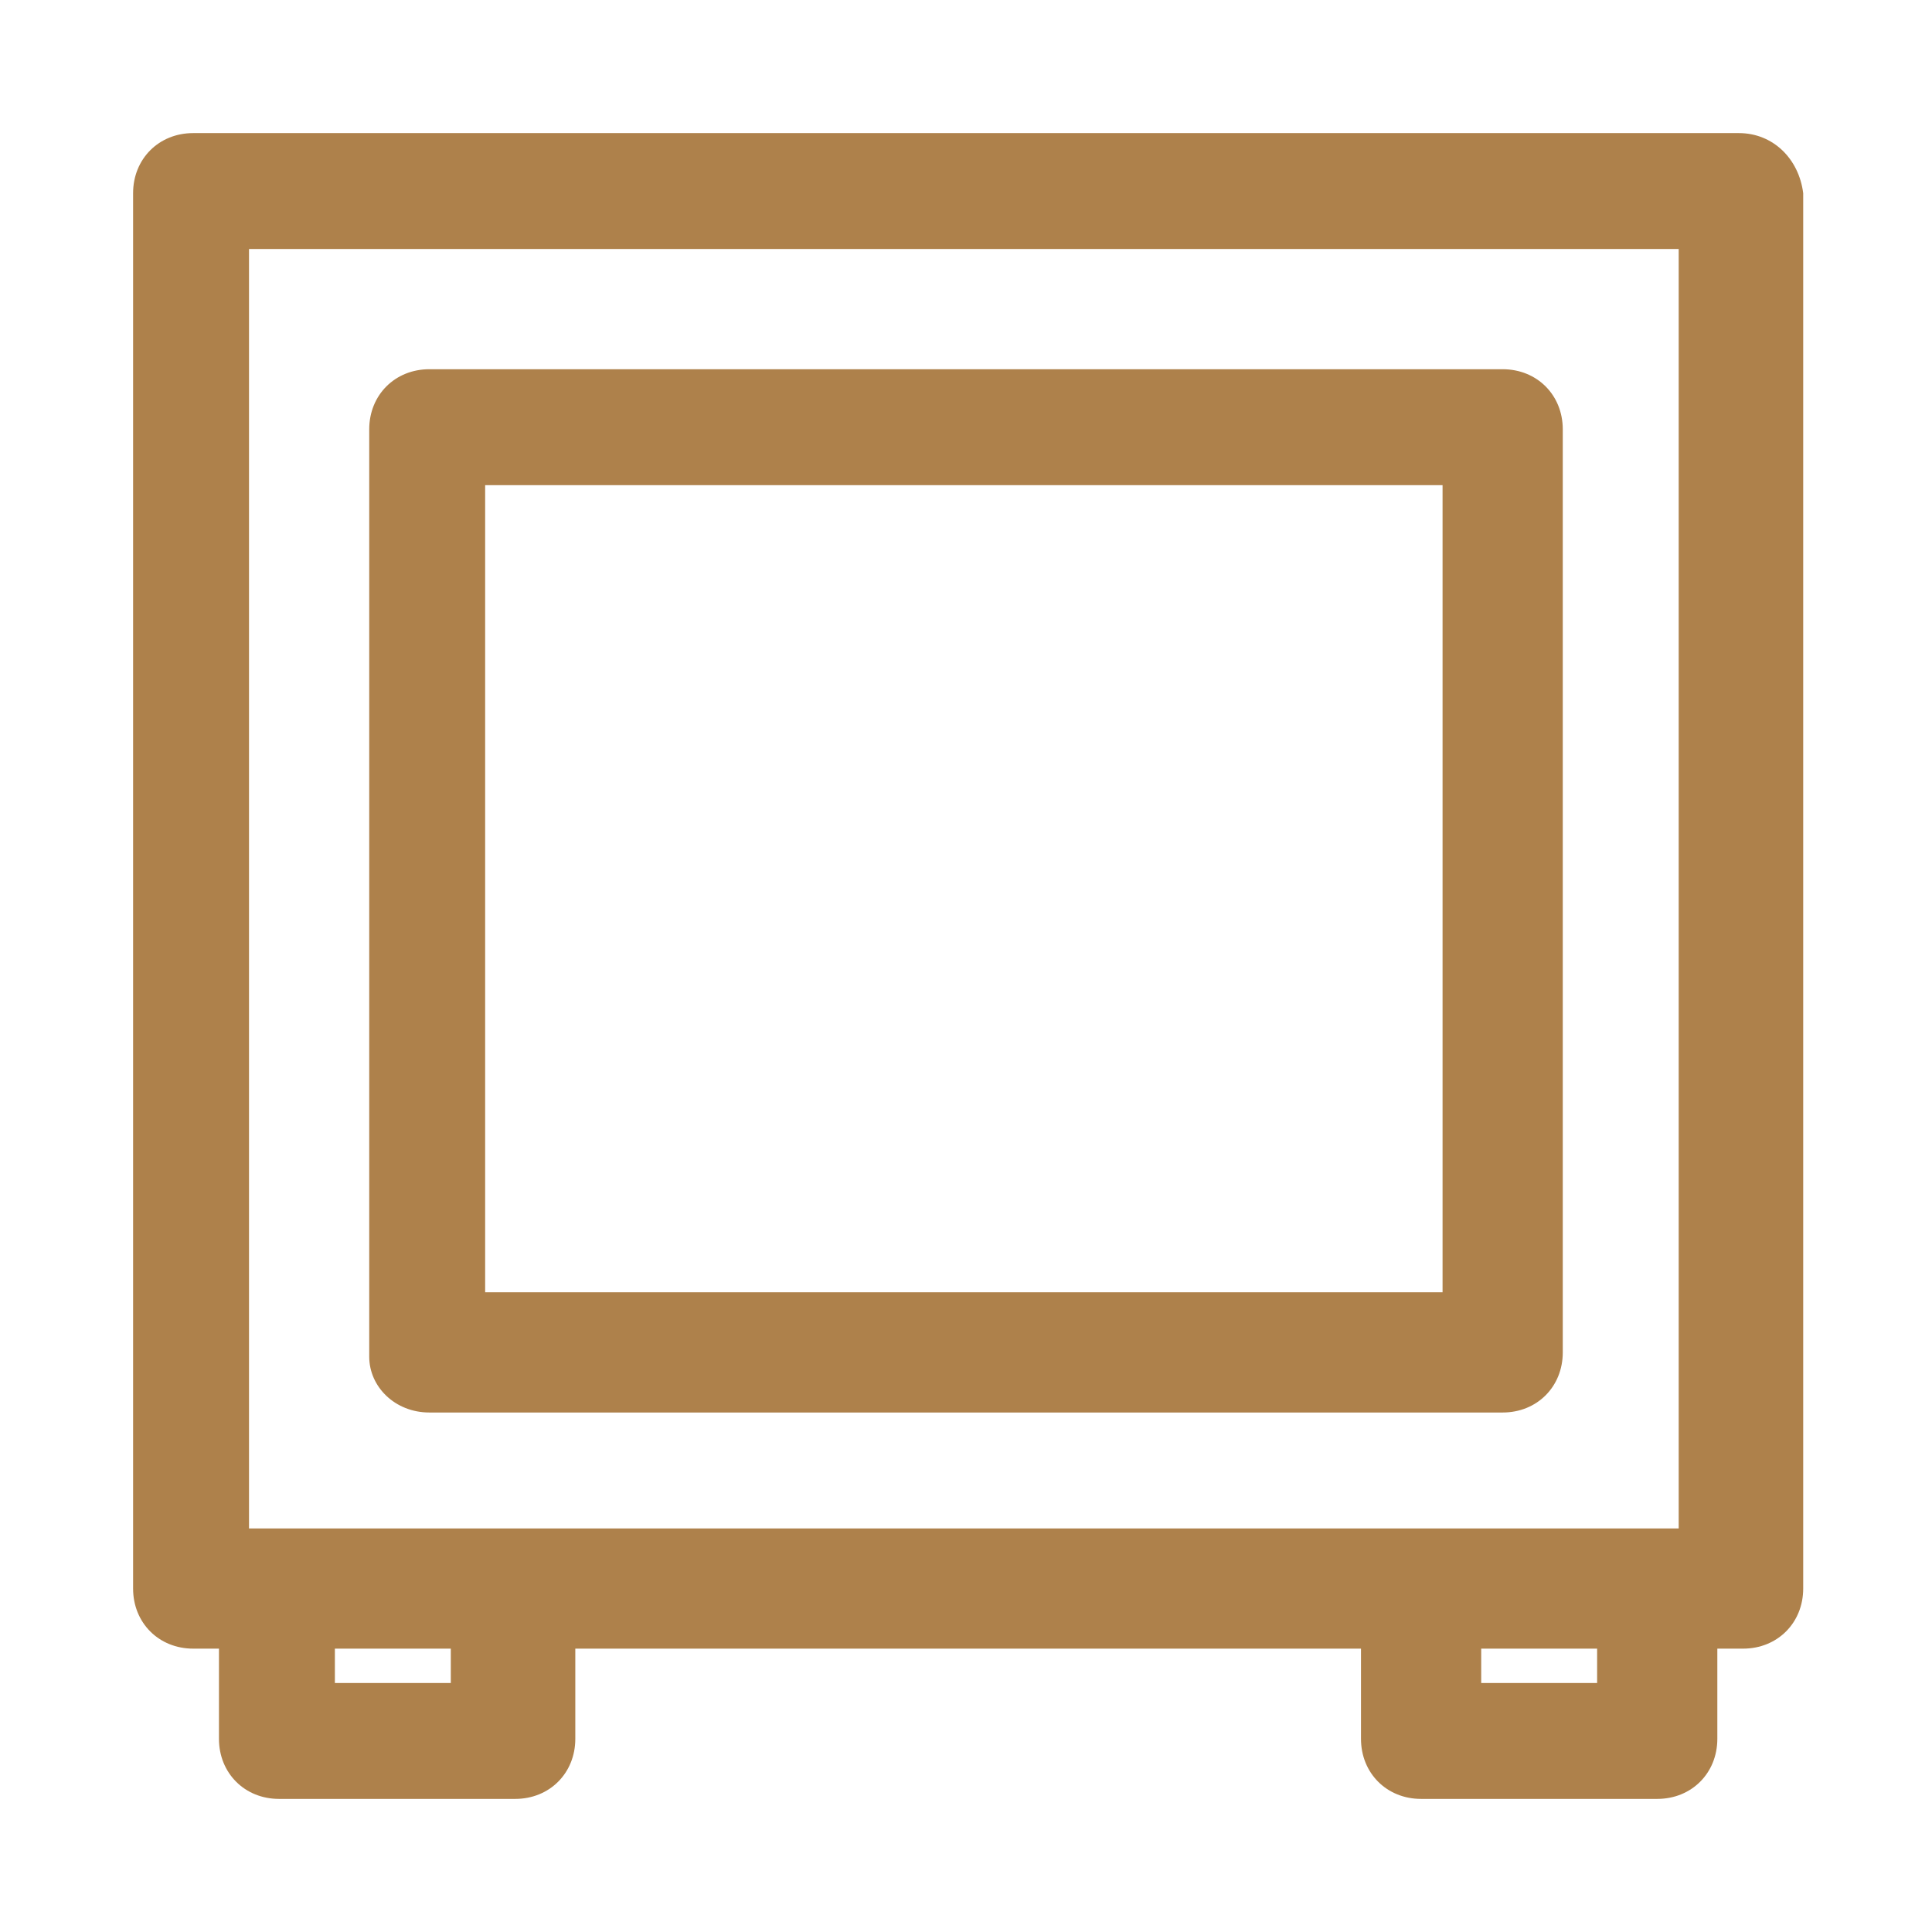
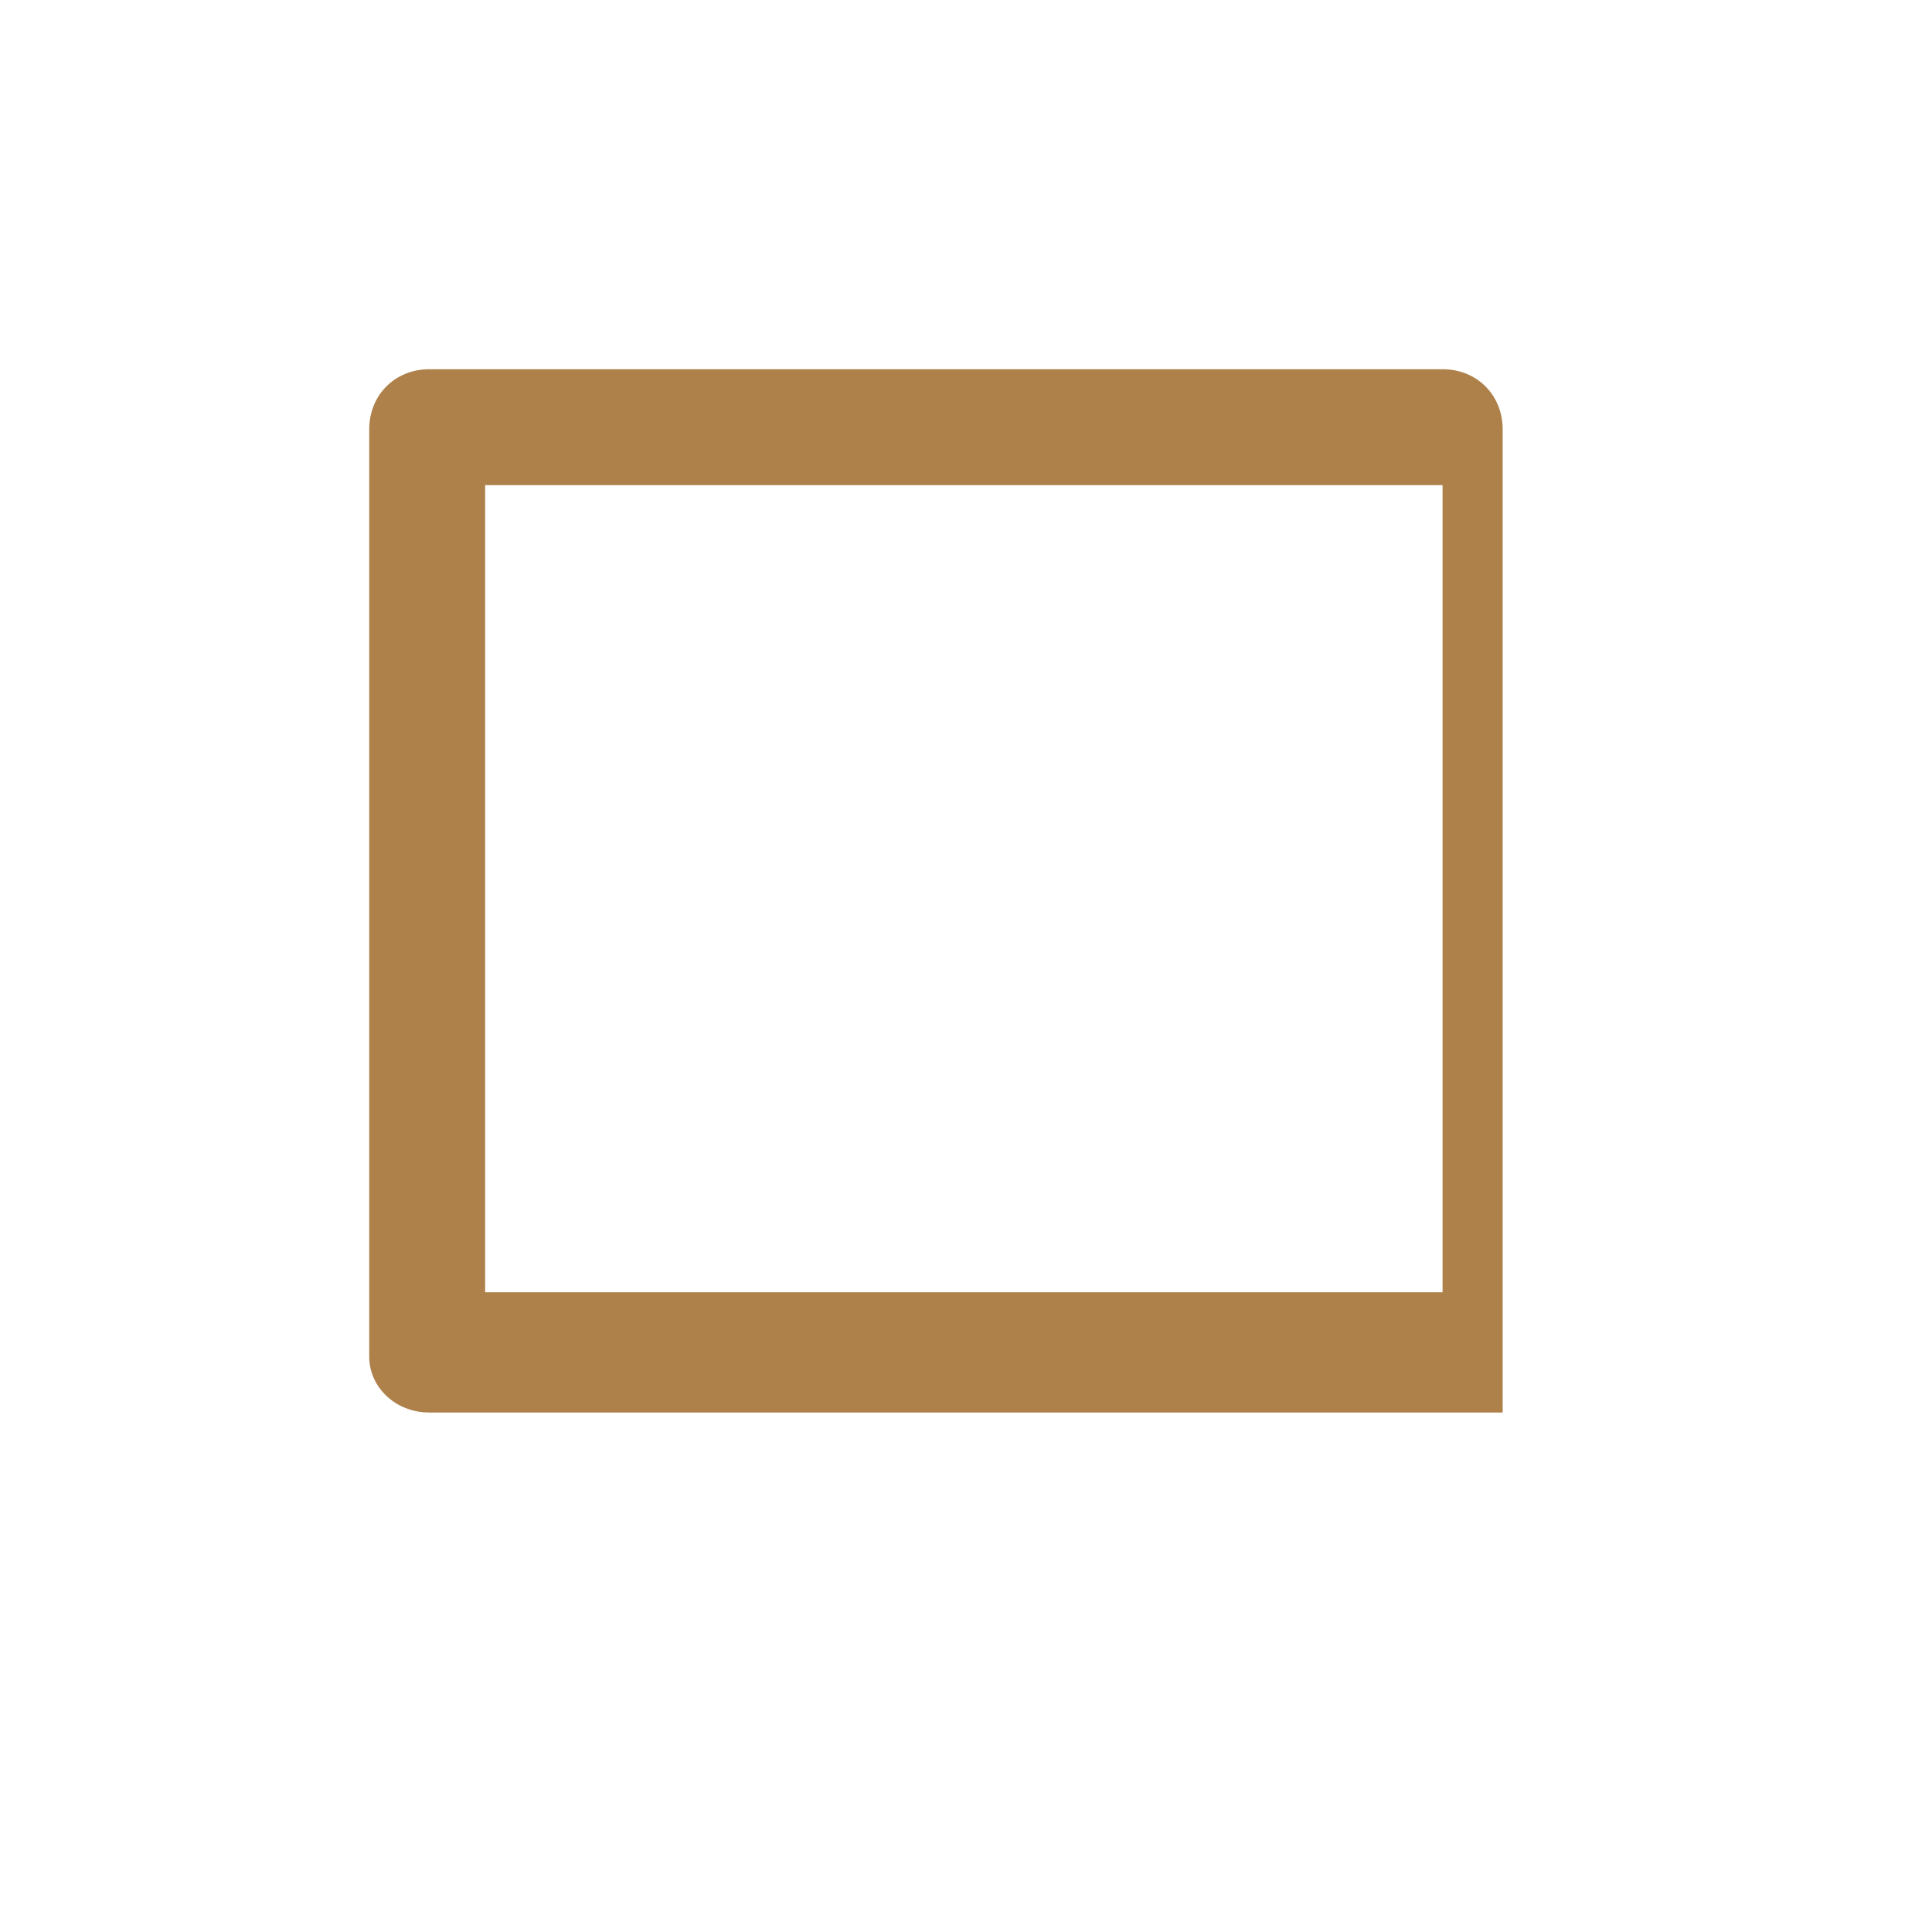
<svg xmlns="http://www.w3.org/2000/svg" version="1.1" id="レイヤー_1" x="0px" y="0px" viewBox="0 0 45 45" style="enable-background:new 0 0 45 45;" xml:space="preserve">
  <style type="text/css">
	.st0{fill:#AE814B;}
</style>
  <g>
-     <path class="st0" d="M40.5,3.1H4.5c-0.8,0-1.4,0.6-1.4,1.4V37c0,0.8,0.6,1.4,1.4,1.4h0.6v2.1c0,0.8,0.6,1.4,1.4,1.4H12   c0.8,0,1.4-0.6,1.4-1.4v-2.1h18.3v2.1c0,0.8,0.6,1.4,1.4,1.4h5.5c0.8,0,1.4-0.6,1.4-1.4v-2.1h0.6c0.8,0,1.4-0.6,1.4-1.4V4.5   C41.9,3.7,41.3,3.1,40.5,3.1z M5.8,5.8h33.3v29.8H5.8V5.8z M10.6,39.2H7.8v-0.8h2.7V39.2z M37.2,39.2h-2.7v-0.8h2.7V39.2z" />
-     <path class="st0" d="M10,32.9H35c0.8,0,1.4-0.6,1.4-1.4V10c0-0.8-0.6-1.4-1.4-1.4H10c-0.8,0-1.4,0.6-1.4,1.4v21.6   C8.6,32.3,9.2,32.9,10,32.9z M11.3,11.3h22.3v18.8H11.3V11.3z" />
+     <path class="st0" d="M10,32.9H35V10c0-0.8-0.6-1.4-1.4-1.4H10c-0.8,0-1.4,0.6-1.4,1.4v21.6   C8.6,32.3,9.2,32.9,10,32.9z M11.3,11.3h22.3v18.8H11.3V11.3z" />
  </g>
</svg>